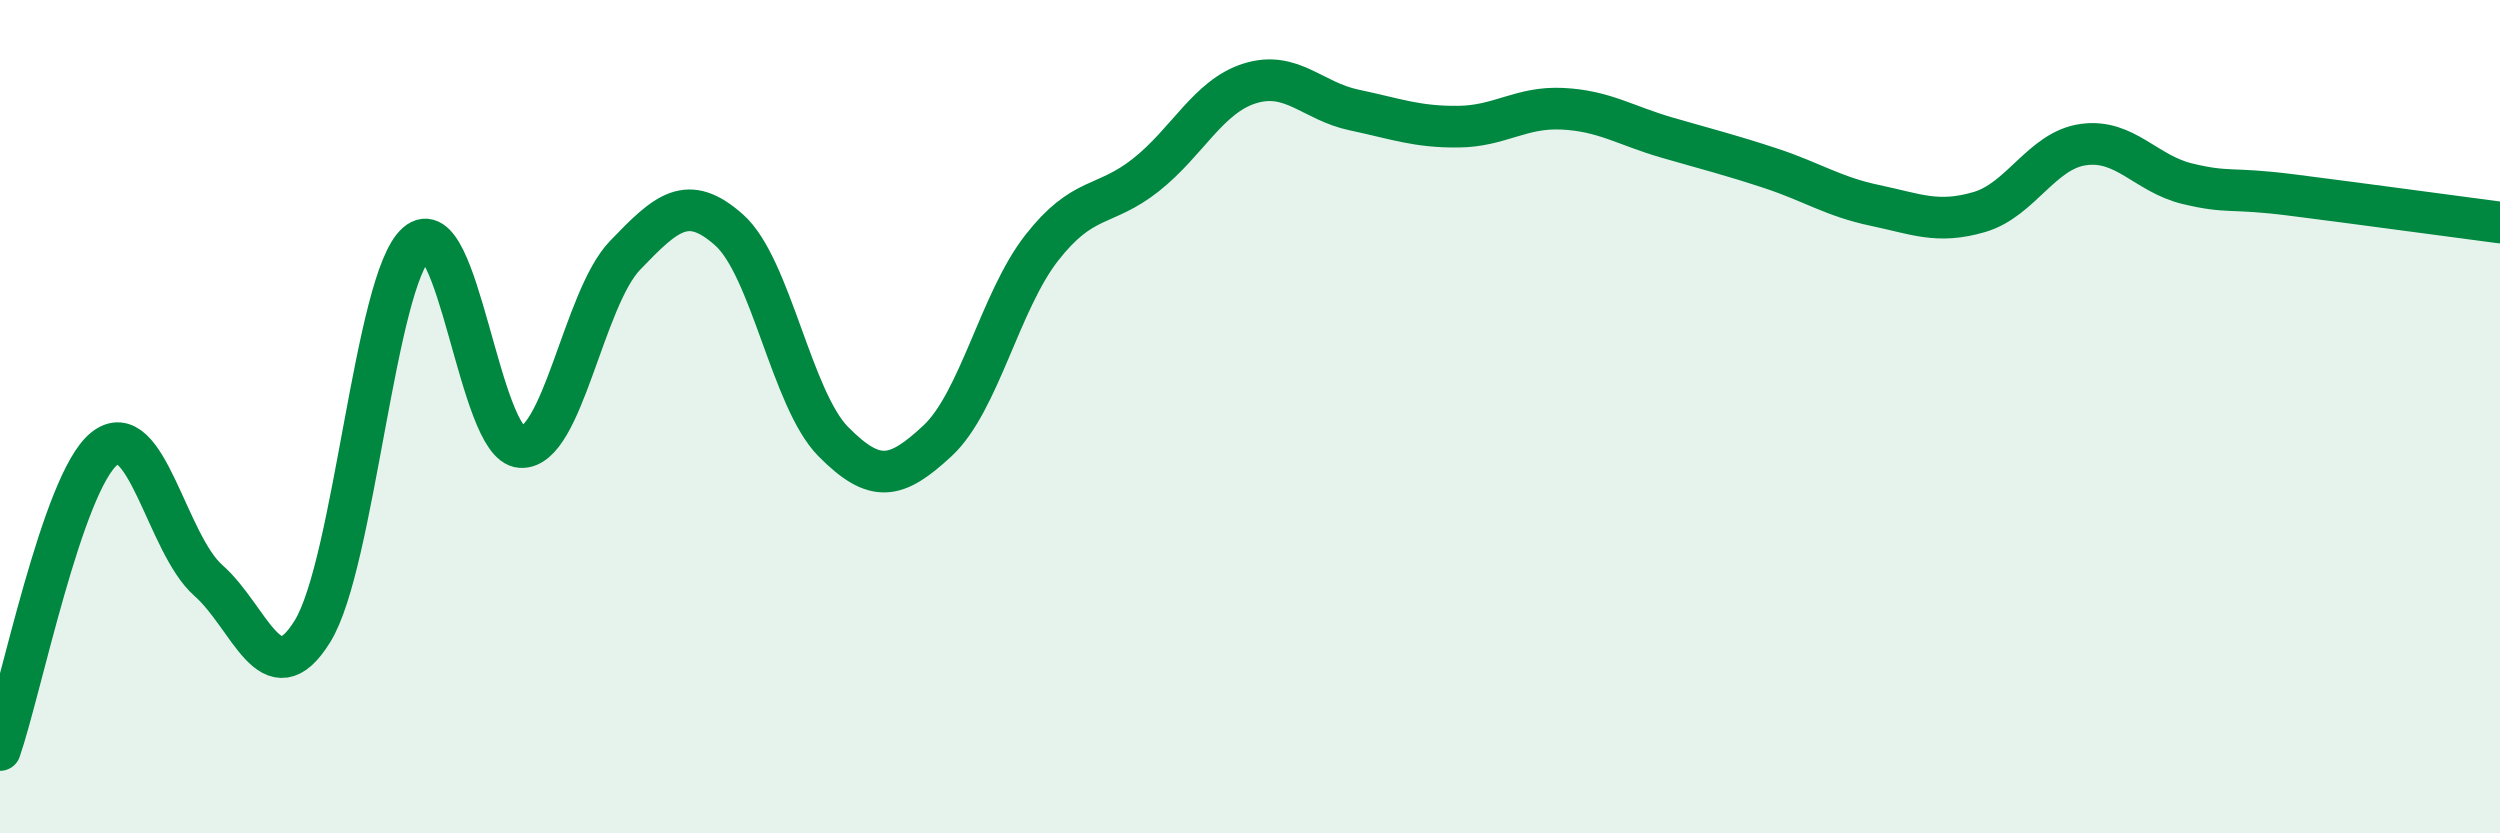
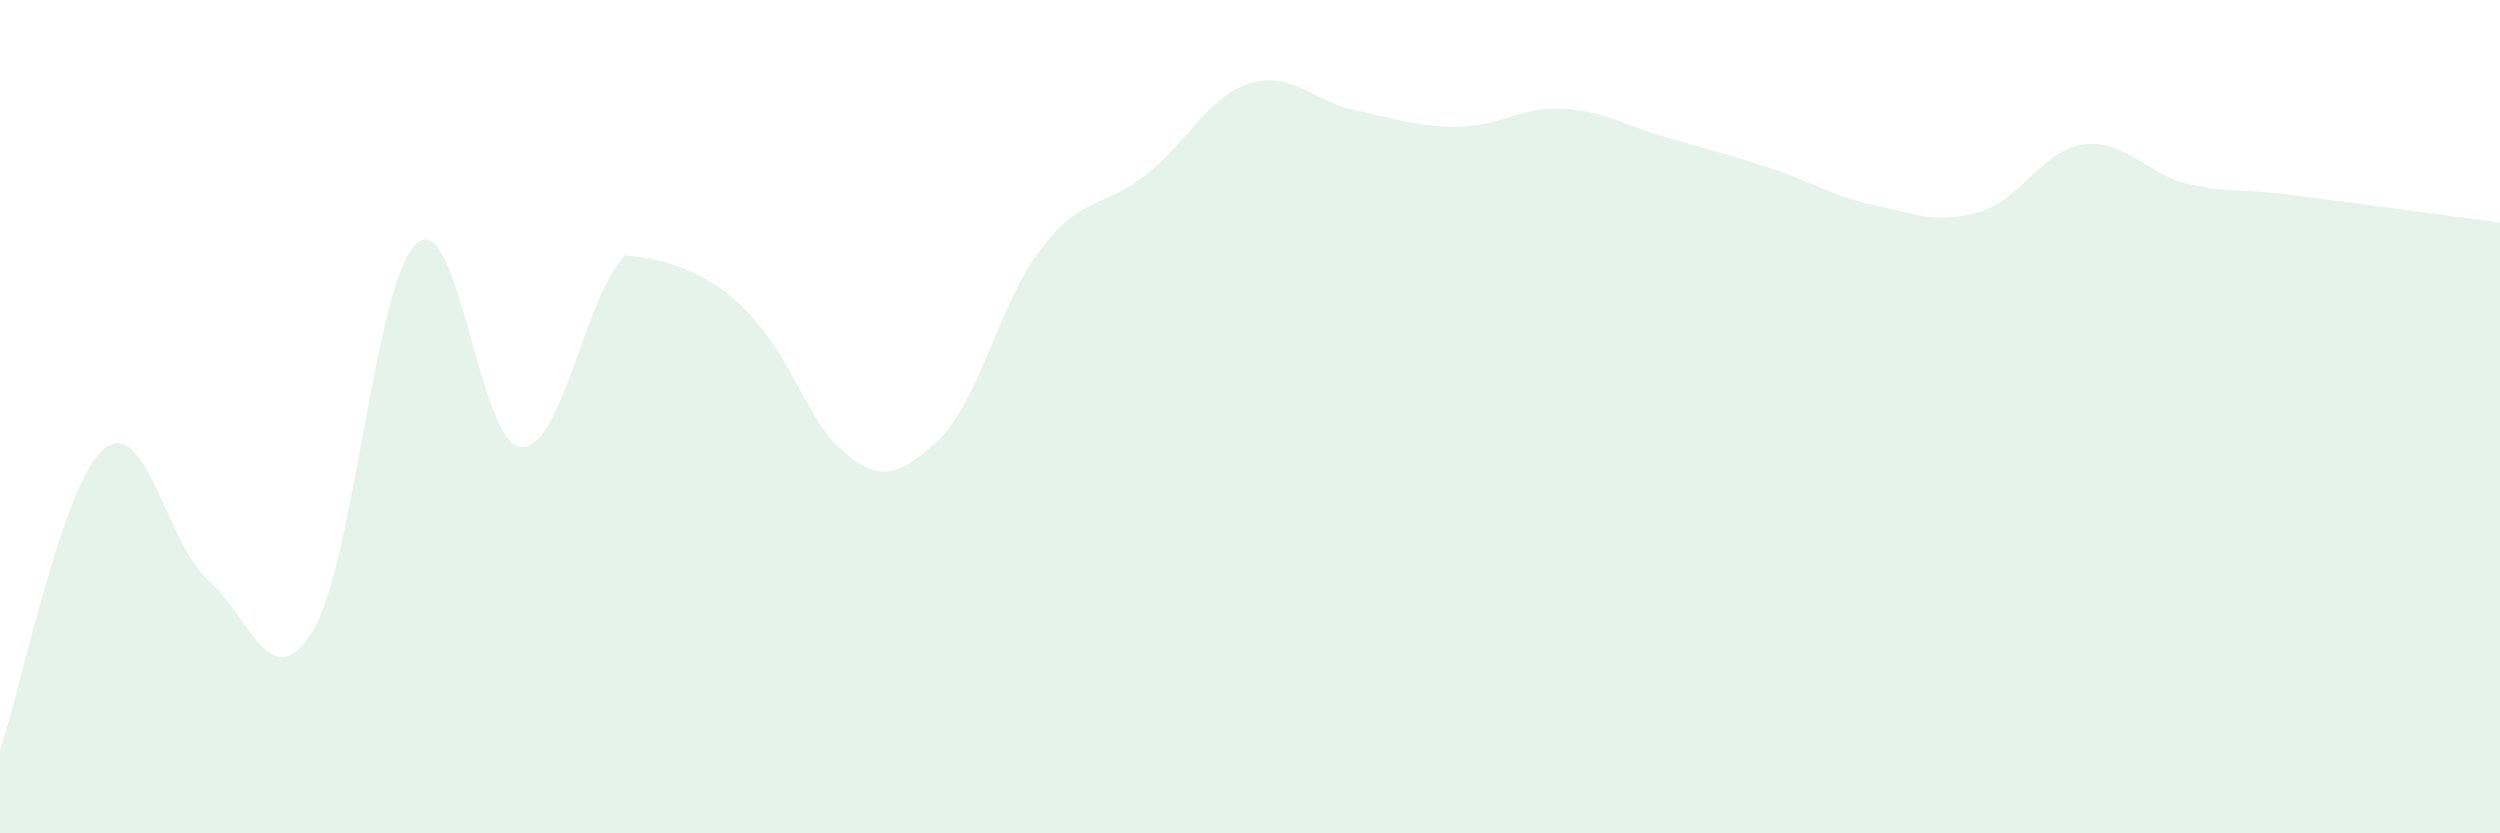
<svg xmlns="http://www.w3.org/2000/svg" width="60" height="20" viewBox="0 0 60 20">
-   <path d="M 0,18 C 0.5,16.55 1.5,11.58 2.5,10.77 C 3.5,9.96 4,13.05 5,13.93 C 6,14.81 6.5,16.77 7.5,15.15 C 8.5,13.53 9,6.72 10,5.84 C 11,4.96 11.5,10.67 12.5,10.73 C 13.5,10.79 14,7.17 15,6.13 C 16,5.09 16.5,4.63 17.5,5.52 C 18.5,6.41 19,9.59 20,10.6 C 21,11.61 21.5,11.51 22.5,10.58 C 23.5,9.65 24,7.23 25,5.95 C 26,4.67 26.5,4.99 27.5,4.2 C 28.5,3.41 29,2.31 30,2 C 31,1.69 31.5,2.43 32.5,2.64 C 33.5,2.85 34,3.05 35,3.04 C 36,3.03 36.5,2.56 37.5,2.61 C 38.5,2.66 39,3.01 40,3.3 C 41,3.59 41.5,3.71 42.5,4.04 C 43.5,4.37 44,4.72 45,4.93 C 46,5.14 46.5,5.38 47.5,5.09 C 48.5,4.8 49,3.61 50,3.47 C 51,3.33 51.5,4.17 52.5,4.41 C 53.5,4.65 53.5,4.49 55,4.68 C 56.5,4.87 59,5.21 60,5.34L60 20L0 20Z" fill="#008740" opacity="0.1" stroke-linecap="round" stroke-linejoin="round" />
-   <path d="M 0,18 C 0.5,16.55 1.5,11.58 2.5,10.77 C 3.5,9.96 4,13.05 5,13.93 C 6,14.81 6.5,16.77 7.5,15.15 C 8.5,13.53 9,6.72 10,5.84 C 11,4.96 11.5,10.67 12.5,10.73 C 13.5,10.79 14,7.17 15,6.13 C 16,5.09 16.5,4.63 17.5,5.52 C 18.5,6.41 19,9.59 20,10.6 C 21,11.61 21.5,11.51 22.5,10.58 C 23.5,9.65 24,7.23 25,5.95 C 26,4.67 26.5,4.99 27.5,4.2 C 28.5,3.41 29,2.31 30,2 C 31,1.69 31.5,2.43 32.5,2.64 C 33.5,2.85 34,3.05 35,3.04 C 36,3.03 36.5,2.56 37.5,2.61 C 38.5,2.66 39,3.01 40,3.3 C 41,3.59 41.5,3.71 42.5,4.04 C 43.5,4.37 44,4.72 45,4.93 C 46,5.14 46.5,5.38 47.5,5.09 C 48.5,4.8 49,3.61 50,3.47 C 51,3.33 51.5,4.17 52.5,4.41 C 53.5,4.65 53.5,4.49 55,4.68 C 56.5,4.87 59,5.21 60,5.34" stroke="#008740" stroke-width="1" fill="none" stroke-linecap="round" stroke-linejoin="round" />
+   <path d="M 0,18 C 0.5,16.55 1.5,11.58 2.5,10.77 C 3.5,9.96 4,13.05 5,13.93 C 6,14.81 6.5,16.77 7.5,15.15 C 8.5,13.53 9,6.72 10,5.84 C 11,4.96 11.5,10.67 12.5,10.73 C 13.5,10.79 14,7.17 15,6.13 C 18.5,6.41 19,9.59 20,10.6 C 21,11.61 21.5,11.51 22.5,10.58 C 23.5,9.65 24,7.23 25,5.95 C 26,4.67 26.5,4.99 27.5,4.2 C 28.5,3.41 29,2.31 30,2 C 31,1.69 31.5,2.43 32.5,2.64 C 33.5,2.85 34,3.05 35,3.04 C 36,3.03 36.5,2.56 37.5,2.61 C 38.5,2.66 39,3.01 40,3.3 C 41,3.59 41.5,3.71 42.5,4.04 C 43.5,4.37 44,4.72 45,4.93 C 46,5.14 46.5,5.38 47.5,5.09 C 48.5,4.8 49,3.61 50,3.47 C 51,3.33 51.5,4.17 52.5,4.41 C 53.5,4.65 53.5,4.49 55,4.68 C 56.5,4.87 59,5.21 60,5.34L60 20L0 20Z" fill="#008740" opacity="0.1" stroke-linecap="round" stroke-linejoin="round" />
</svg>